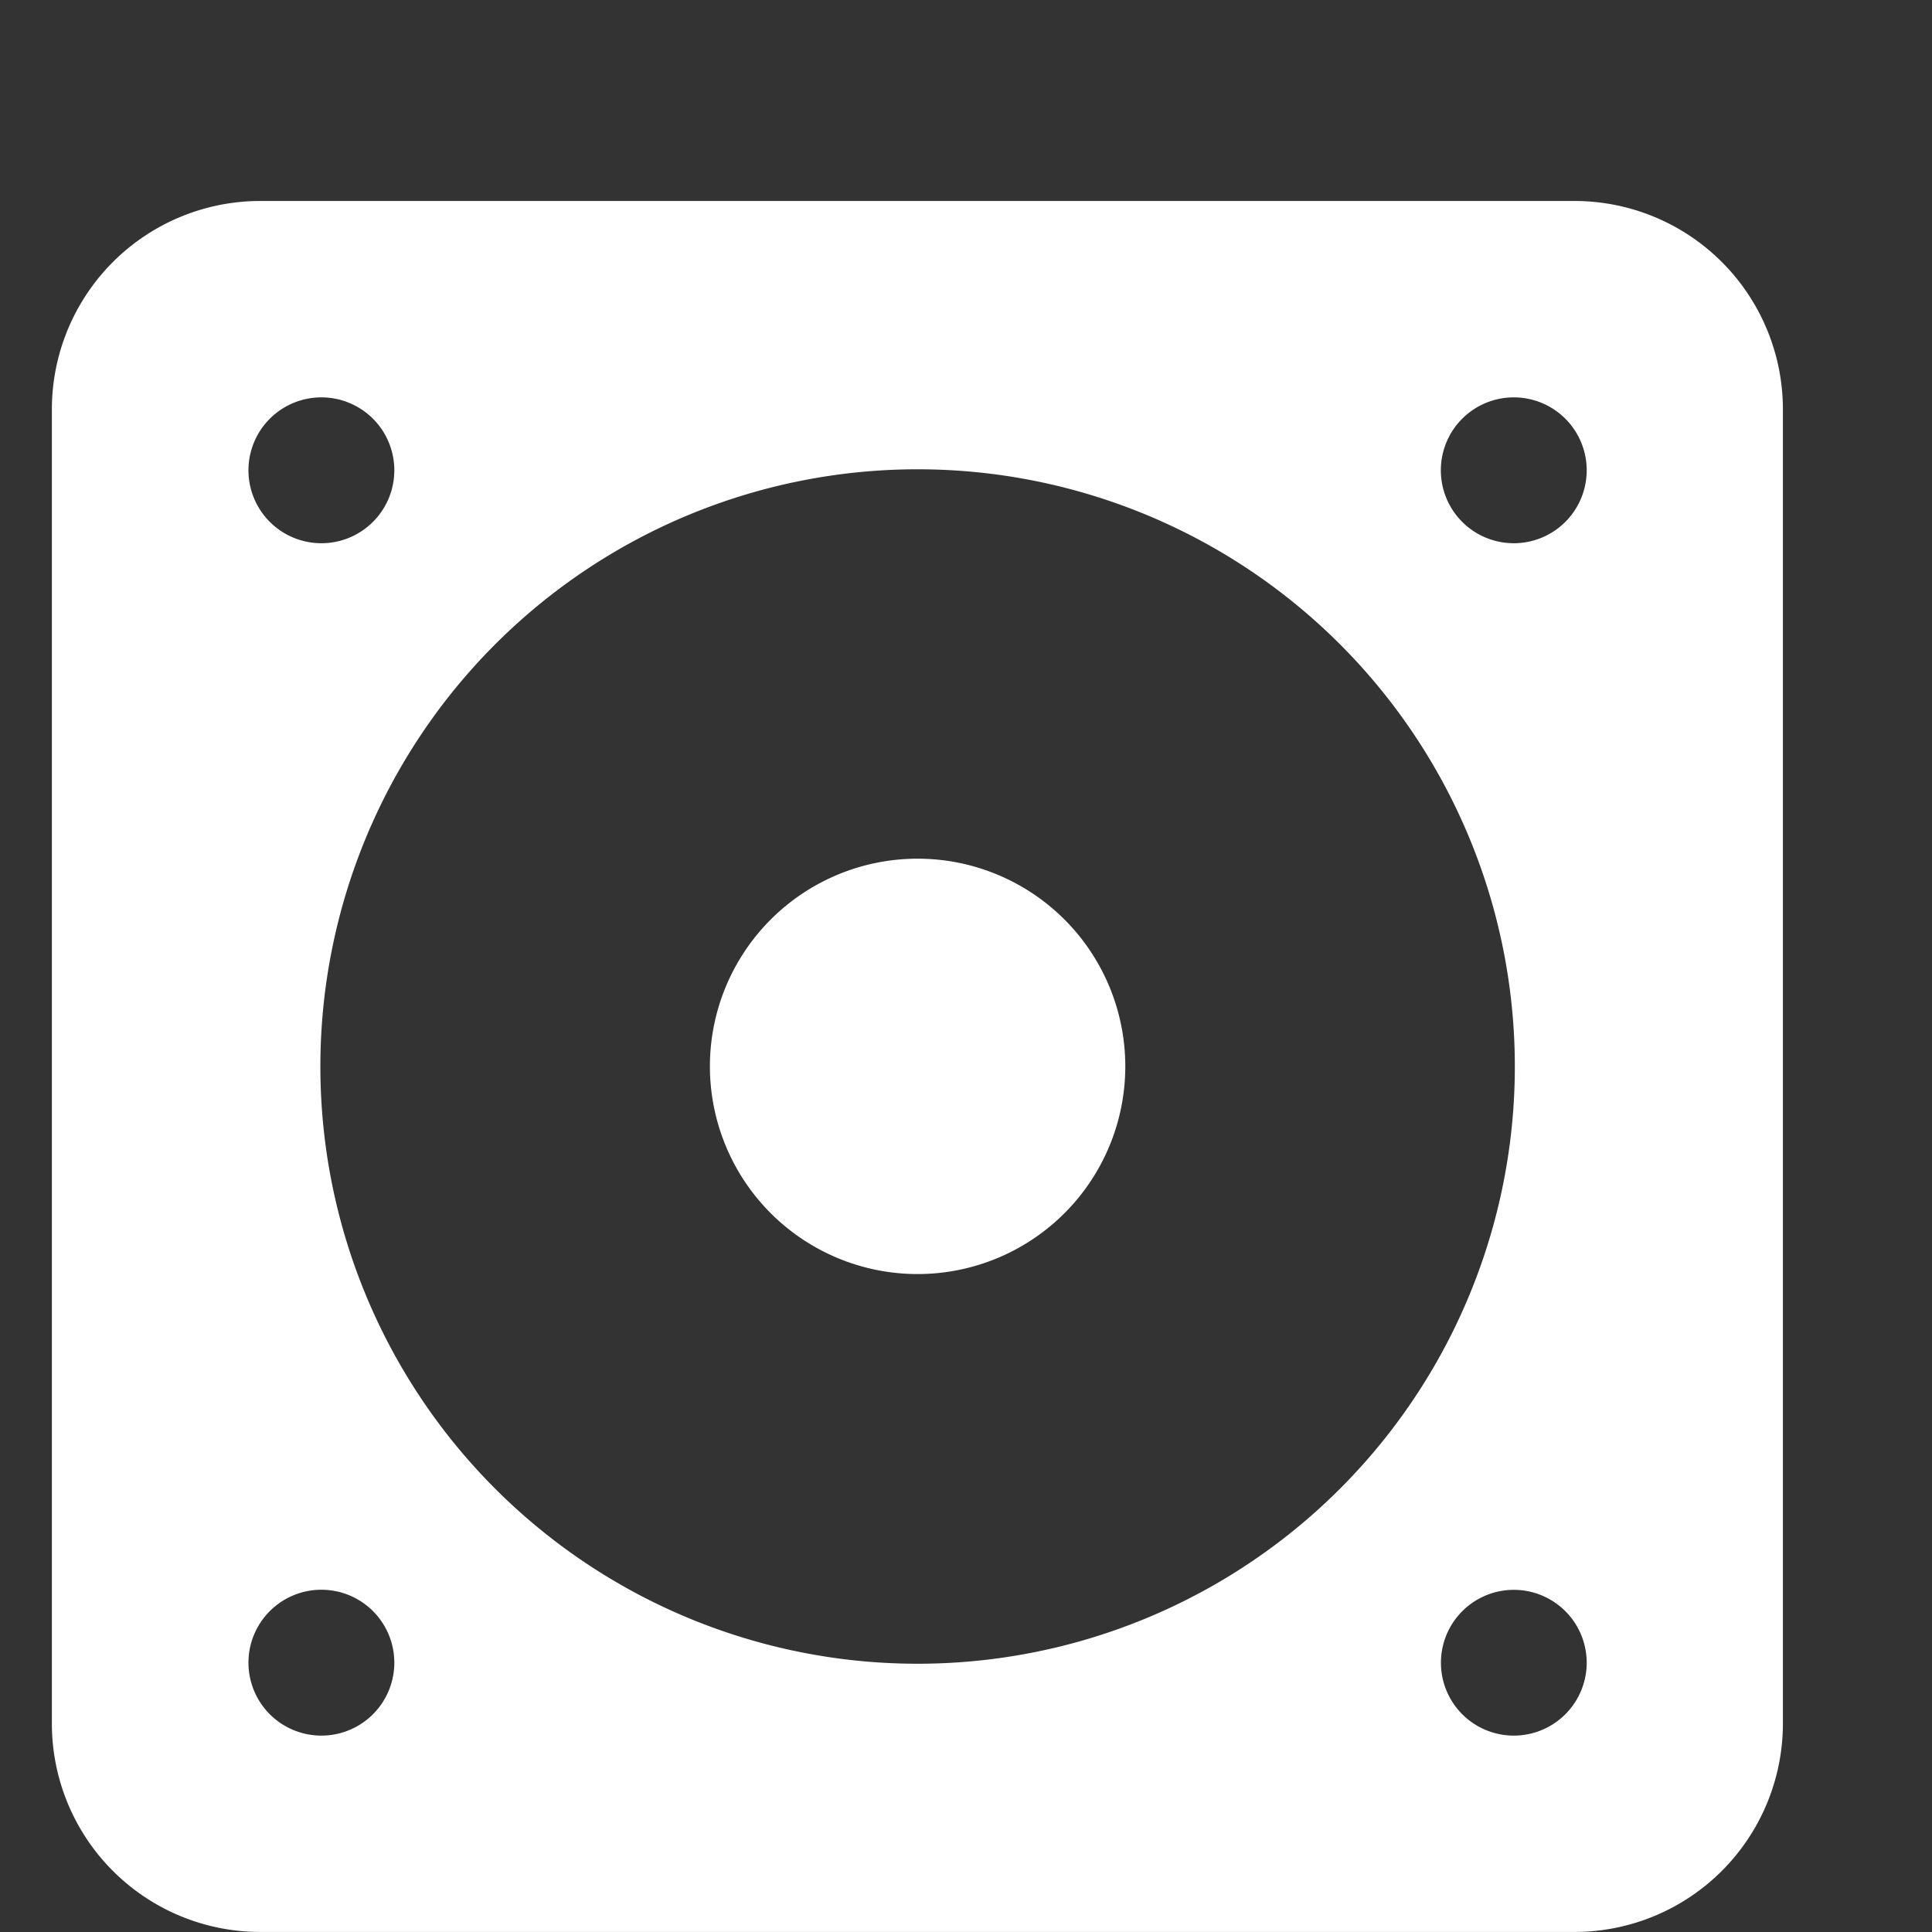
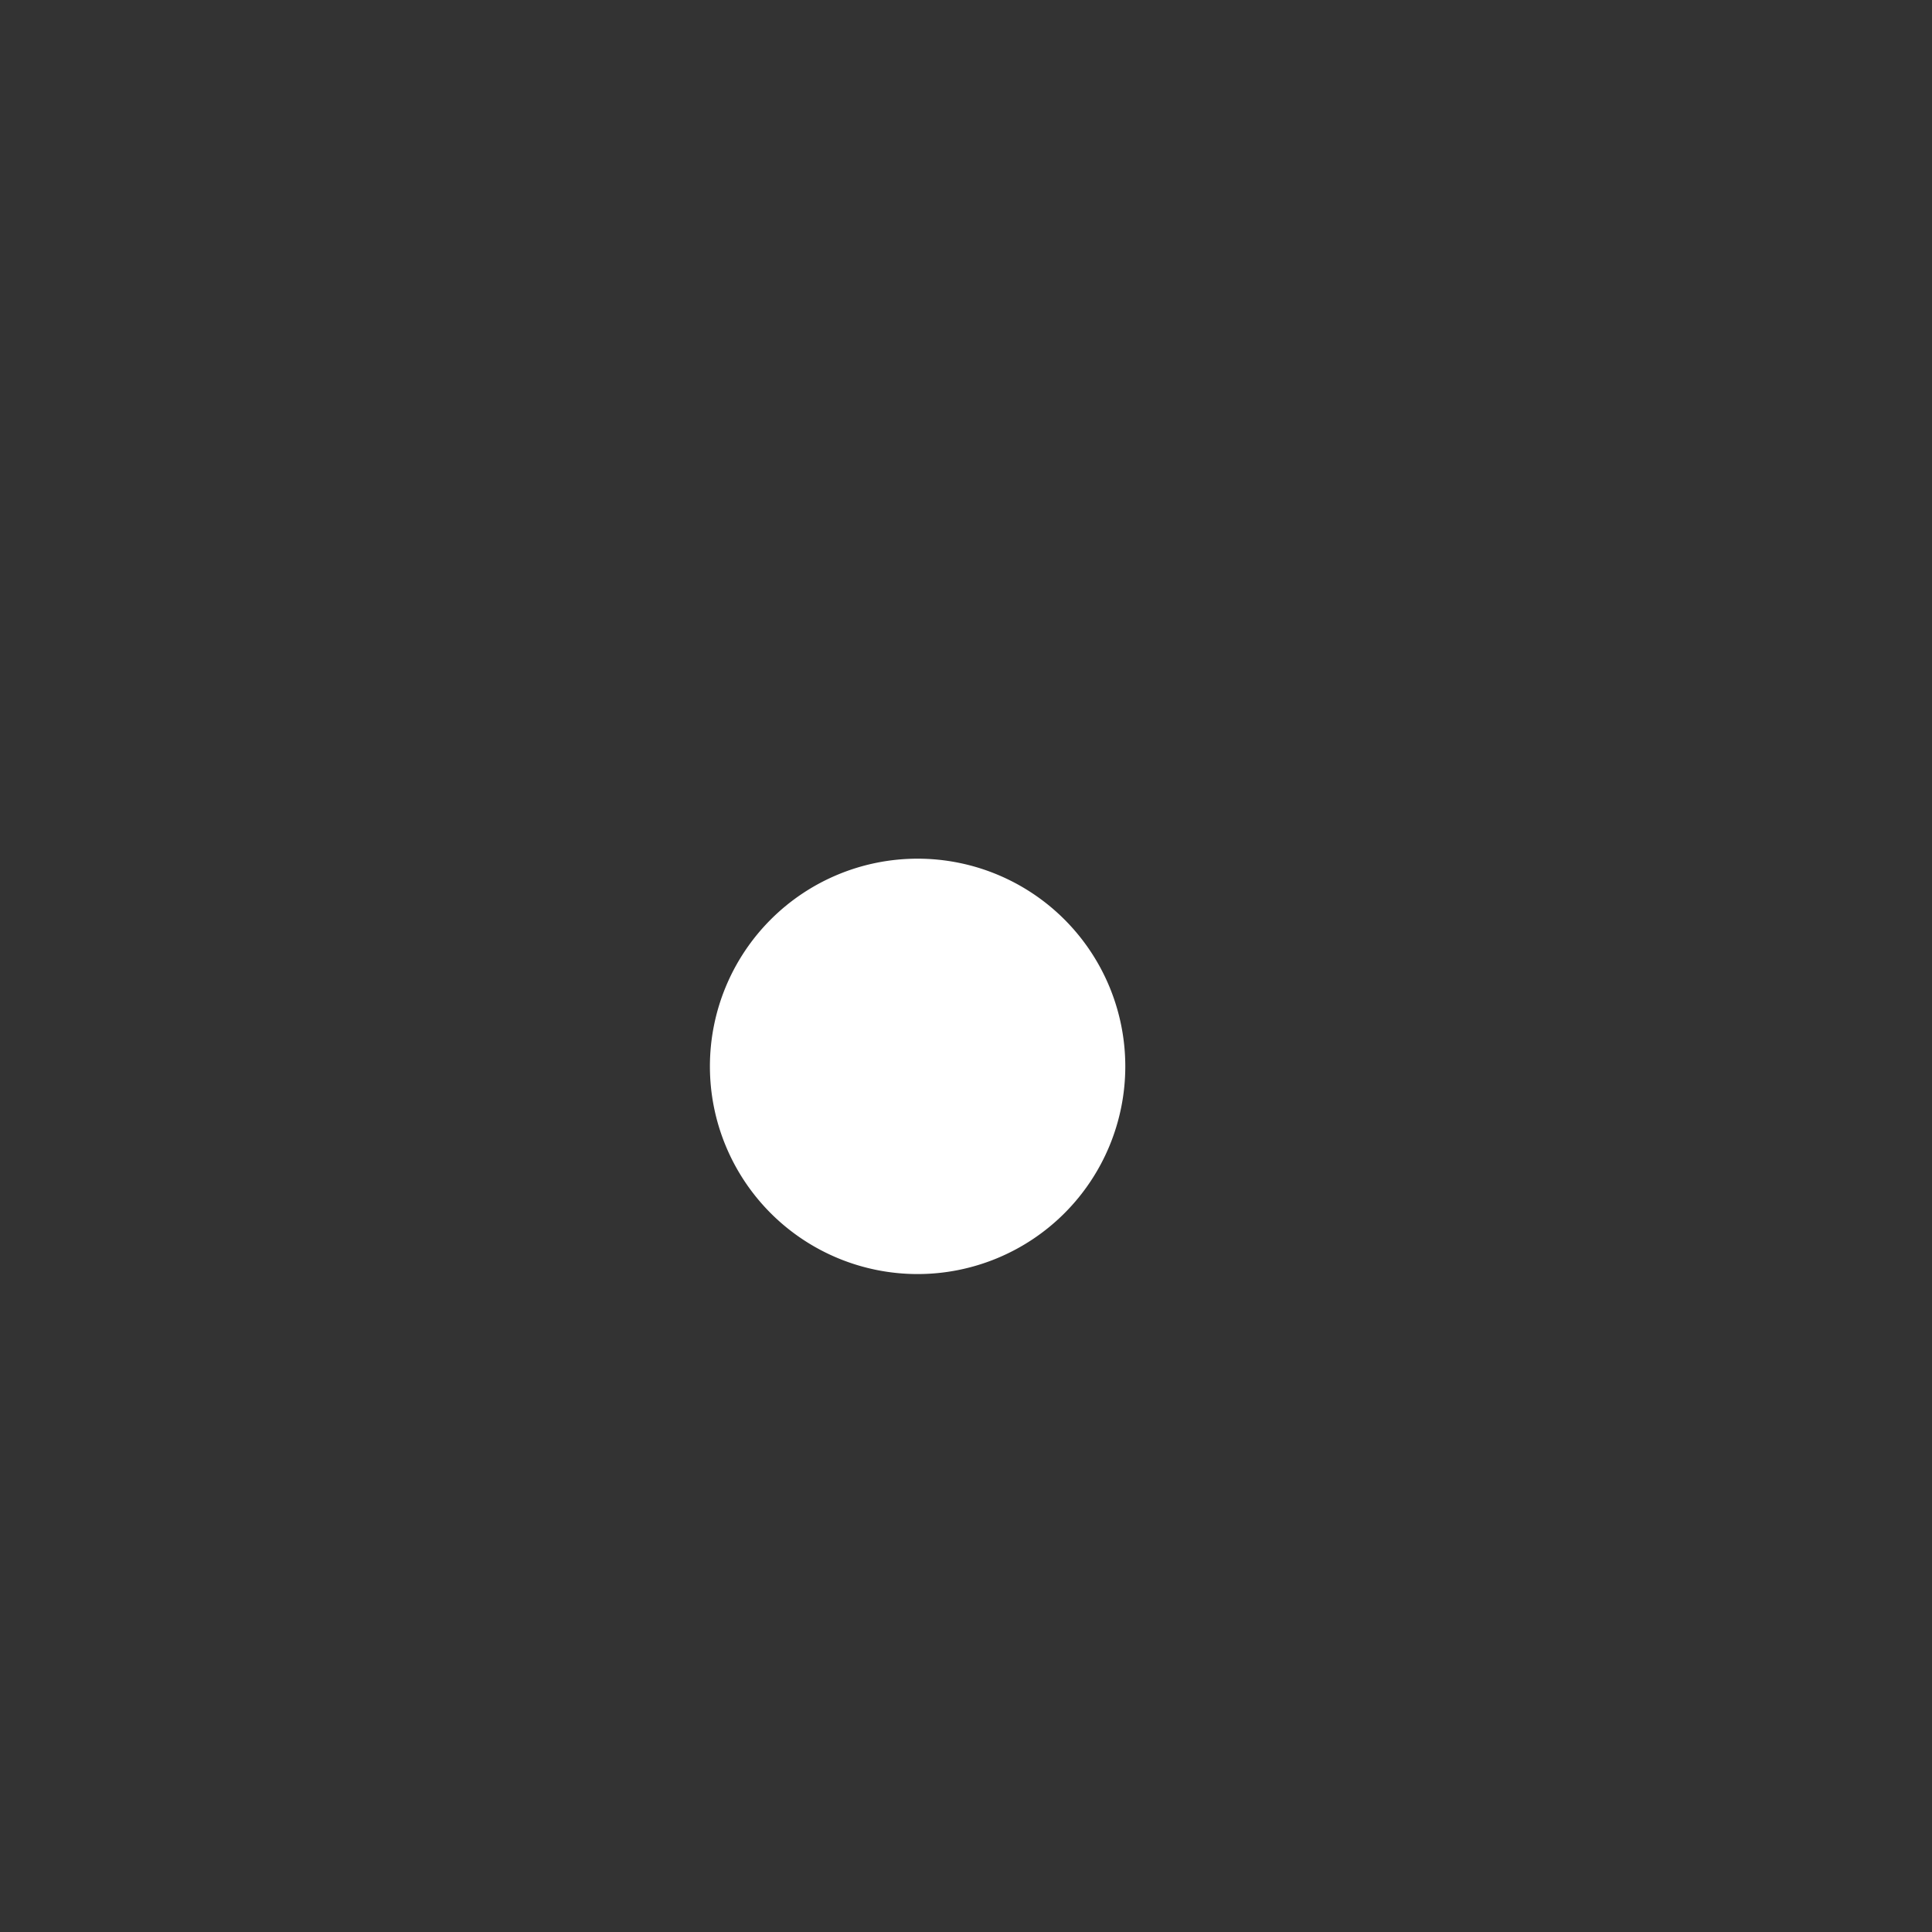
<svg xmlns="http://www.w3.org/2000/svg" width="40" height="40">
  <rect width="100%" height="100%" fill="#333333" stroke="none" />
-   <path fill="none" d="M0 0h40v40H0z" />
+   <path fill="none" d="M0 0v40H0z" />
  <g fill="#fff">
-     <path d="M32.602 4.161H5.392a4.315 4.315 0 00-4.318 4.314v27.209a4.314 4.314 0 004.314 4.315h27.21a4.316 4.316 0 004.315-4.316V8.475a4.315 4.315 0 00-4.311-4.314zm-1.261 4.066a1.51 1.51 0 11-1.51 1.51 1.51 1.51 0 011.51-1.51zm-24.688 0a1.51 1.51 0 11-1.509 1.51 1.51 1.51 0 011.509-1.51zm0 27.707a1.51 1.51 0 111.511-1.51 1.51 1.51 0 01-1.511 1.51zm12.345-1.488a12.365 12.365 0 1112.365-12.365 12.365 12.365 0 01-12.365 12.365zm12.343 1.488a1.509 1.509 0 111.51-1.51 1.51 1.51 0 01-1.51 1.51z" />
    <path d="M18.998 17.778a4.3 4.3 0 104.3 4.3 4.3 4.3 0 00-4.3-4.3z" />
  </g>
</svg>